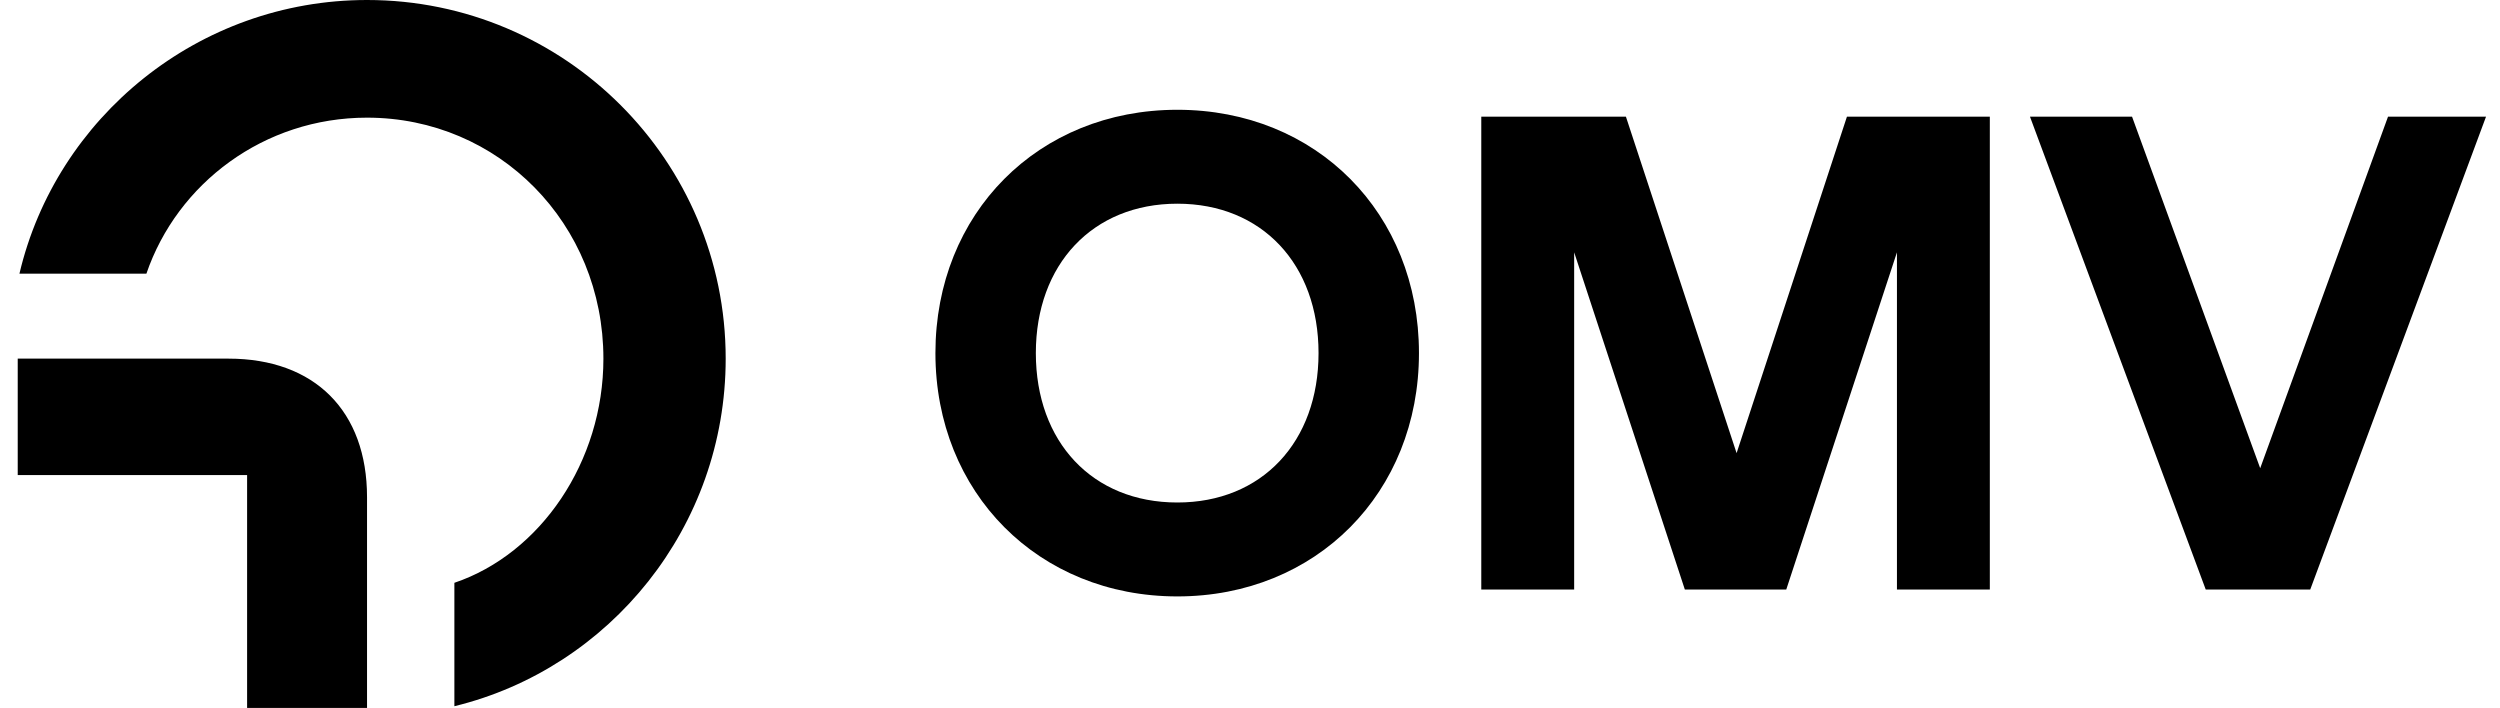
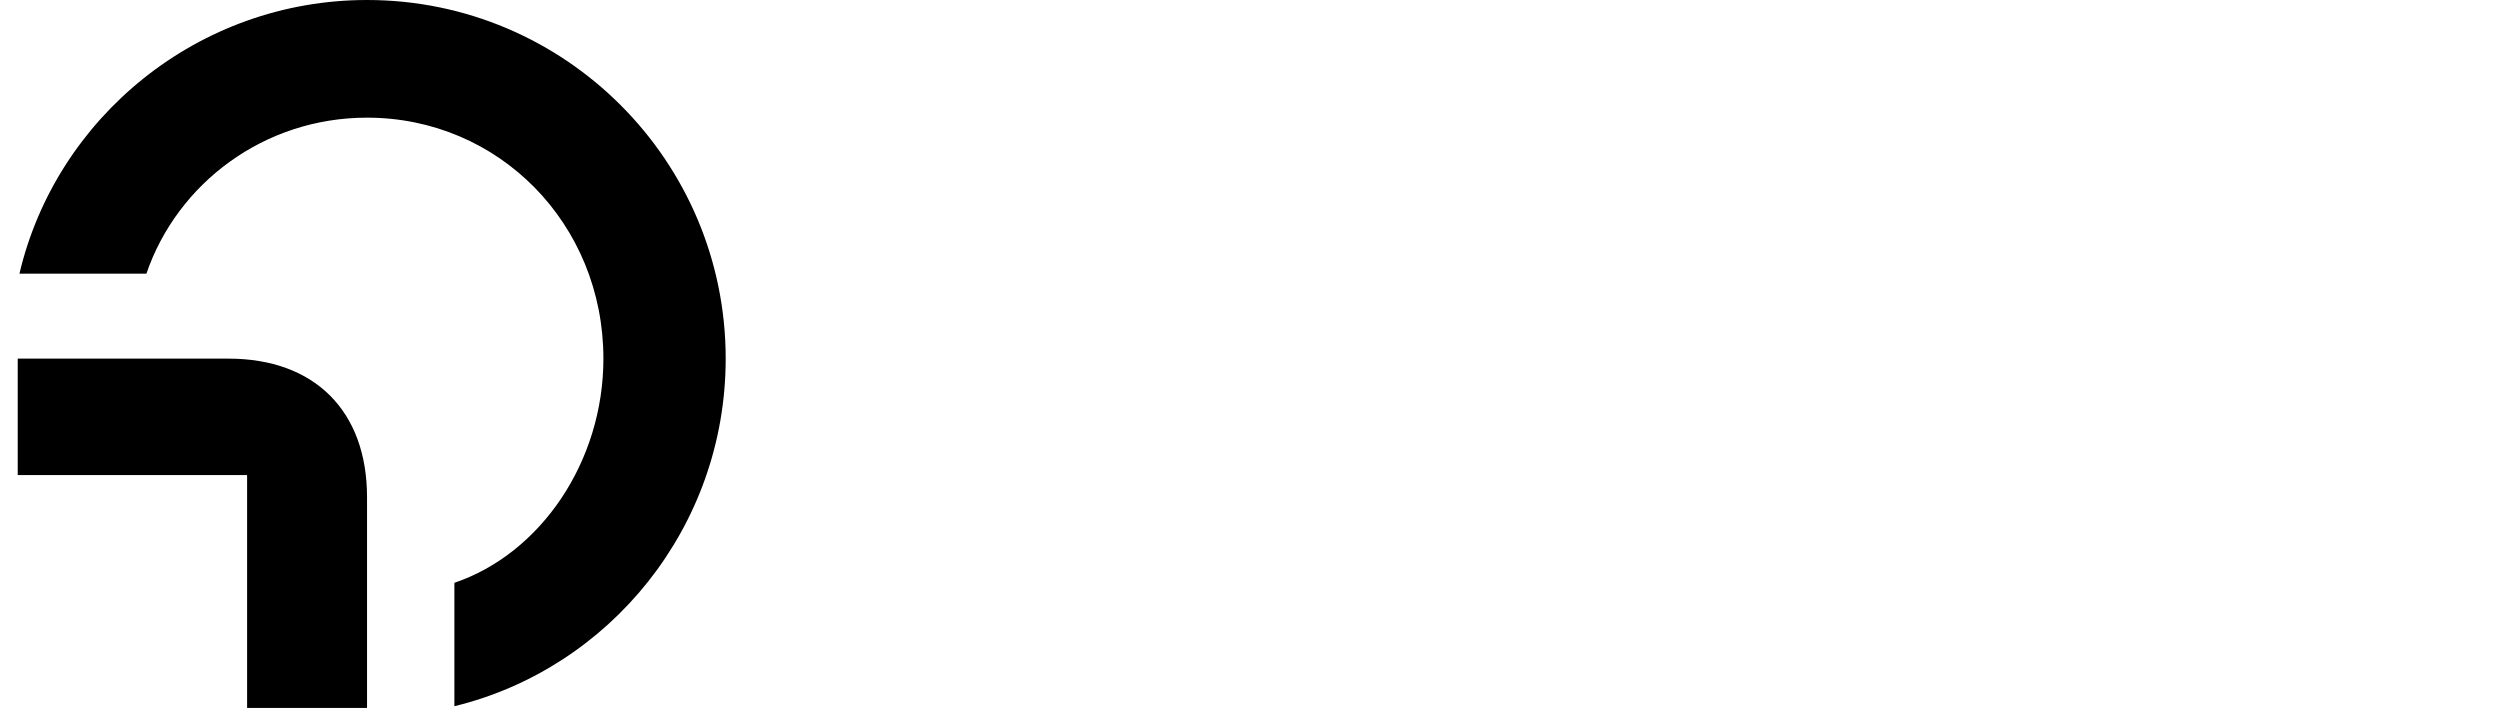
<svg xmlns="http://www.w3.org/2000/svg" width="113" height="32" viewBox="0 0 113 32" fill="none">
  <path d="M11.169 21.473H0.801V16.21H10.327C14.222 16.21 16.59 18.578 16.59 22.474V32H11.169V21.473ZM0.879 12.368C2.538 5.315 8.958 0 16.59 0C25.537 0 32.801 7.263 32.801 16.21C32.801 23.816 27.564 30.21 20.538 31.921V26.343C24.433 25.026 27.274 20.869 27.274 16.212C27.274 10.107 22.538 5.318 16.59 5.318C11.932 5.318 8.012 8.291 6.617 12.37H0.879V12.368Z" fill="black" />
-   <path d="M42.281 15.96C42.281 9.641 46.927 4.962 53.216 4.962C59.506 4.962 64.137 9.64 64.137 15.96C64.137 22.28 59.49 26.958 53.216 26.958C46.943 26.958 42.281 22.28 42.281 15.96ZM53.216 22.713C57.042 22.713 59.598 19.972 59.598 15.96C59.598 11.948 57.042 9.207 53.216 9.207C49.39 9.207 46.82 11.948 46.82 15.96C46.82 19.972 49.375 22.713 53.216 22.713ZM73.491 5.272L78.494 20.482L83.482 5.272H89.94V26.647H85.742V11.405L80.739 26.647H76.155L71.152 11.405V26.647H66.954V5.272H73.491ZM91.753 5.272H96.368L102.161 21.164L107.939 5.272H112.369L104.423 26.647H99.699L91.754 5.272H91.753Z" fill="black" />
</svg>